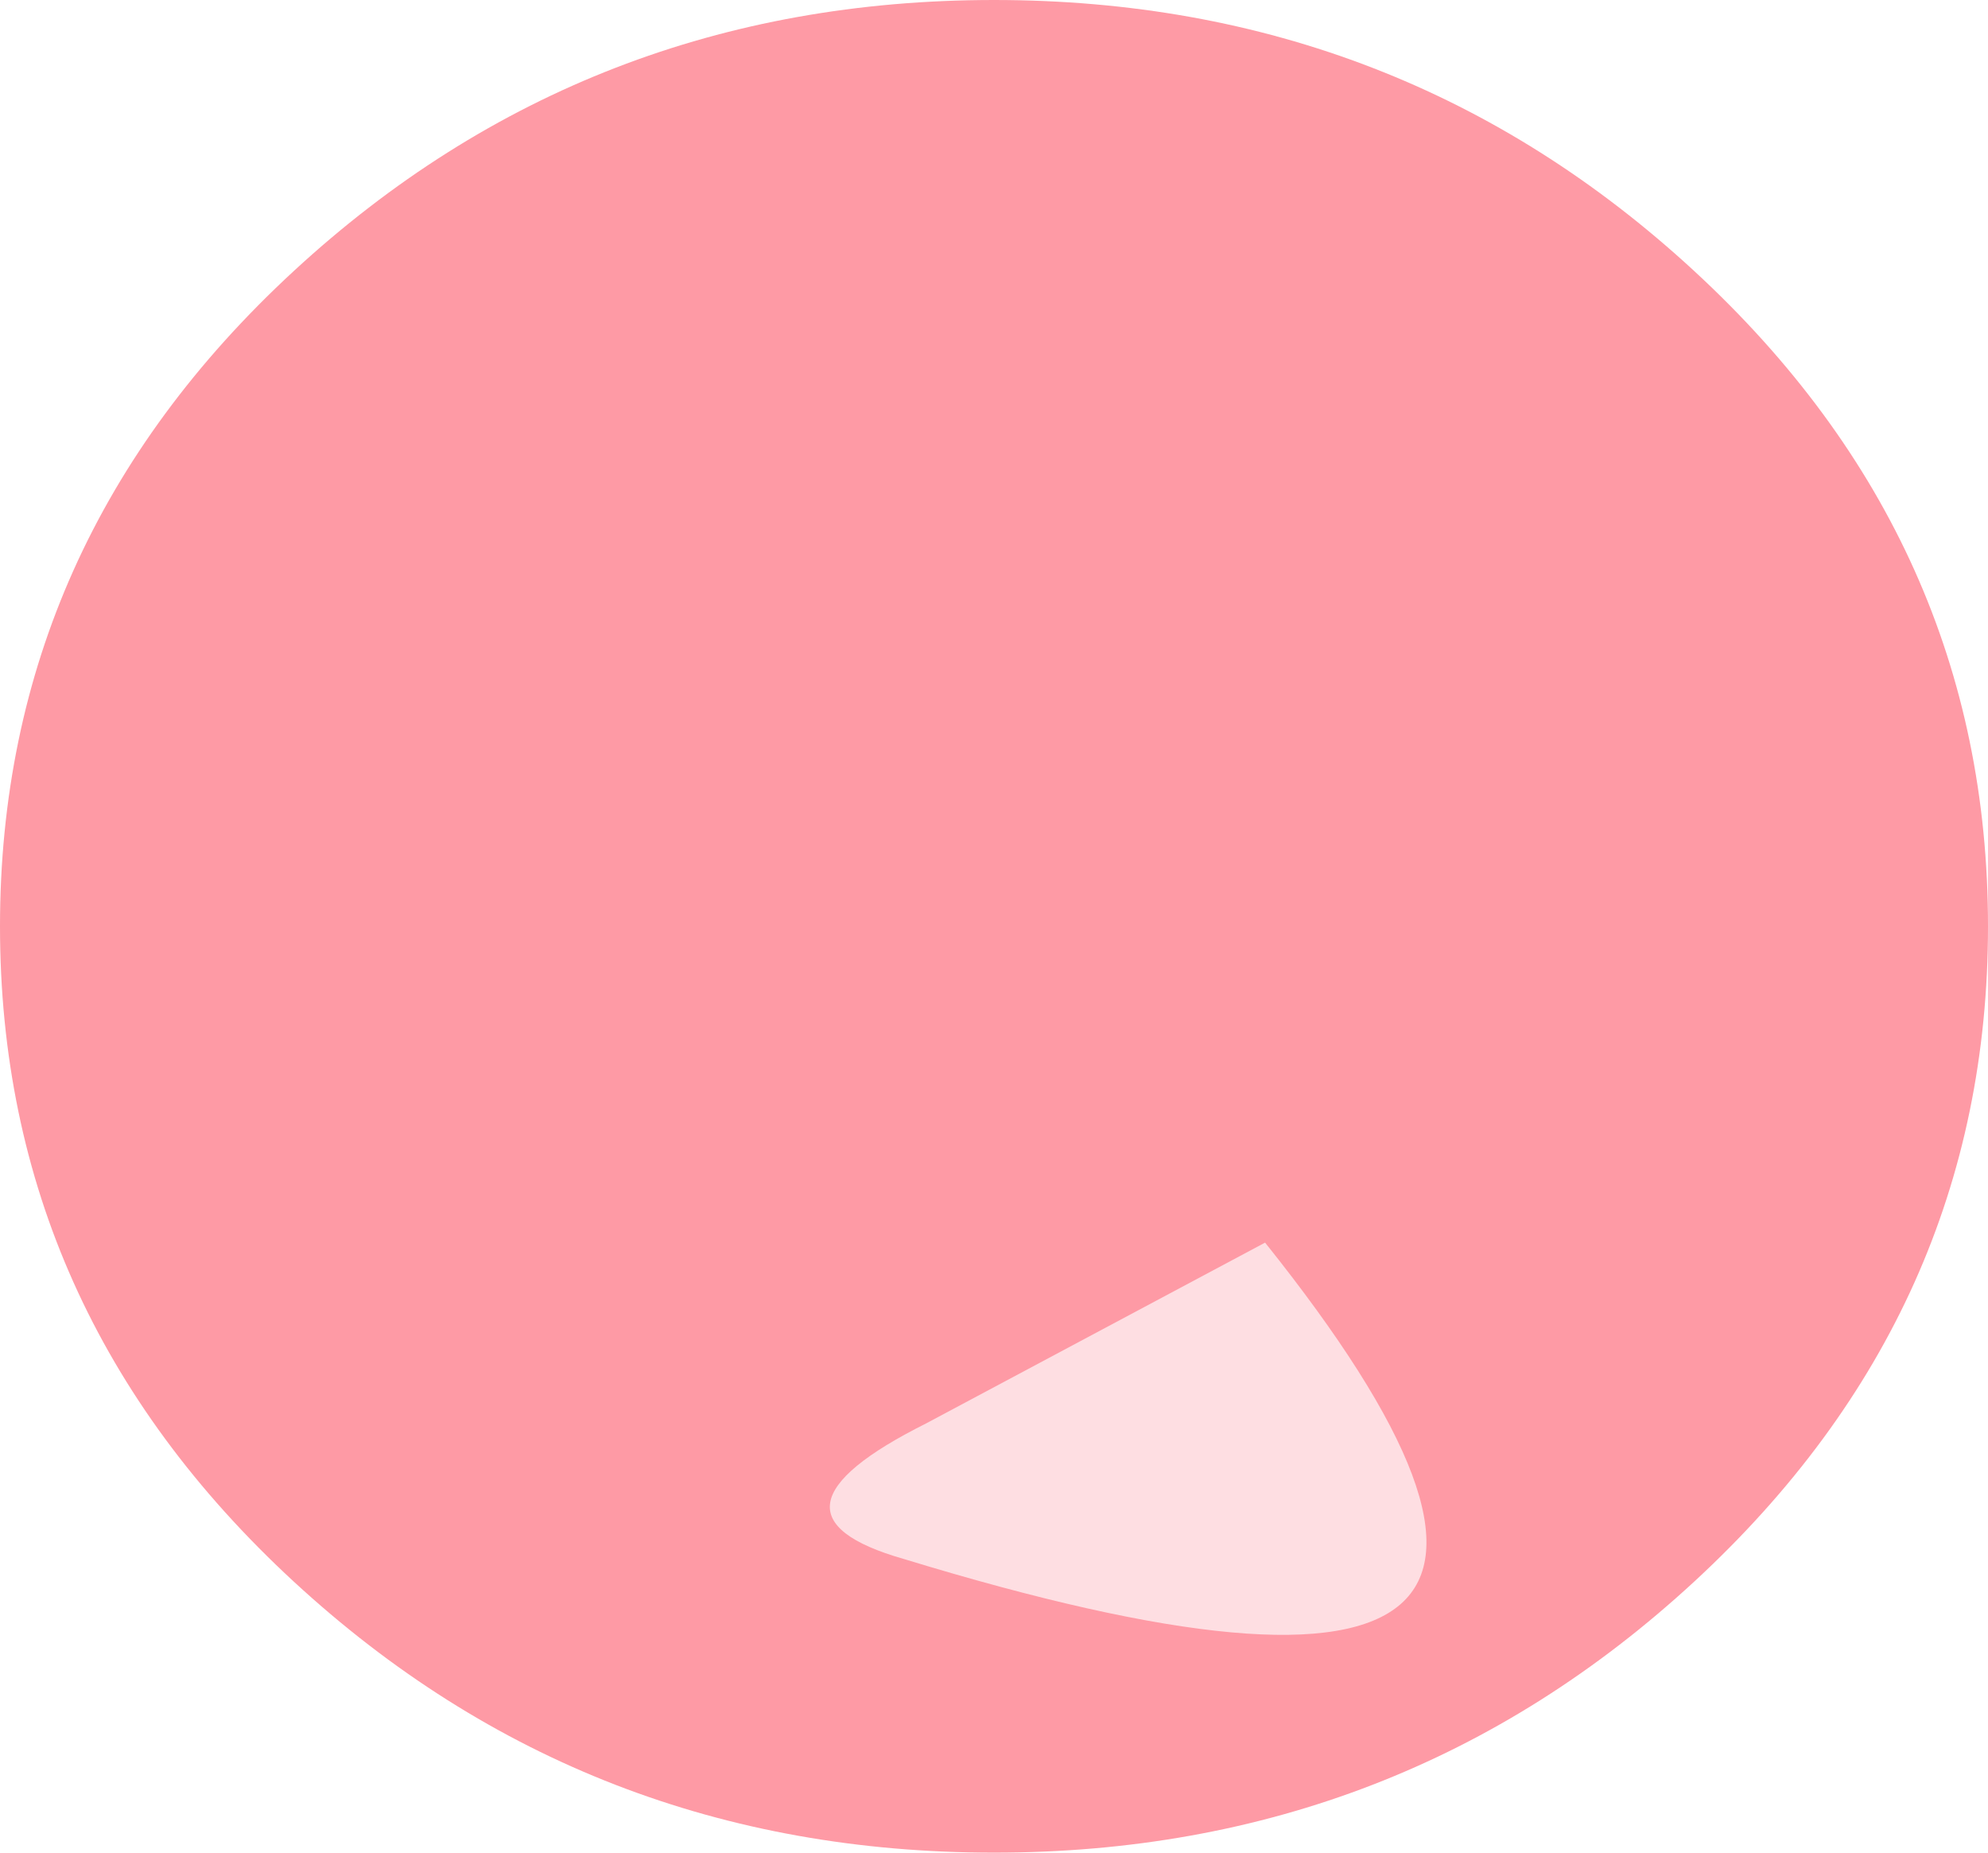
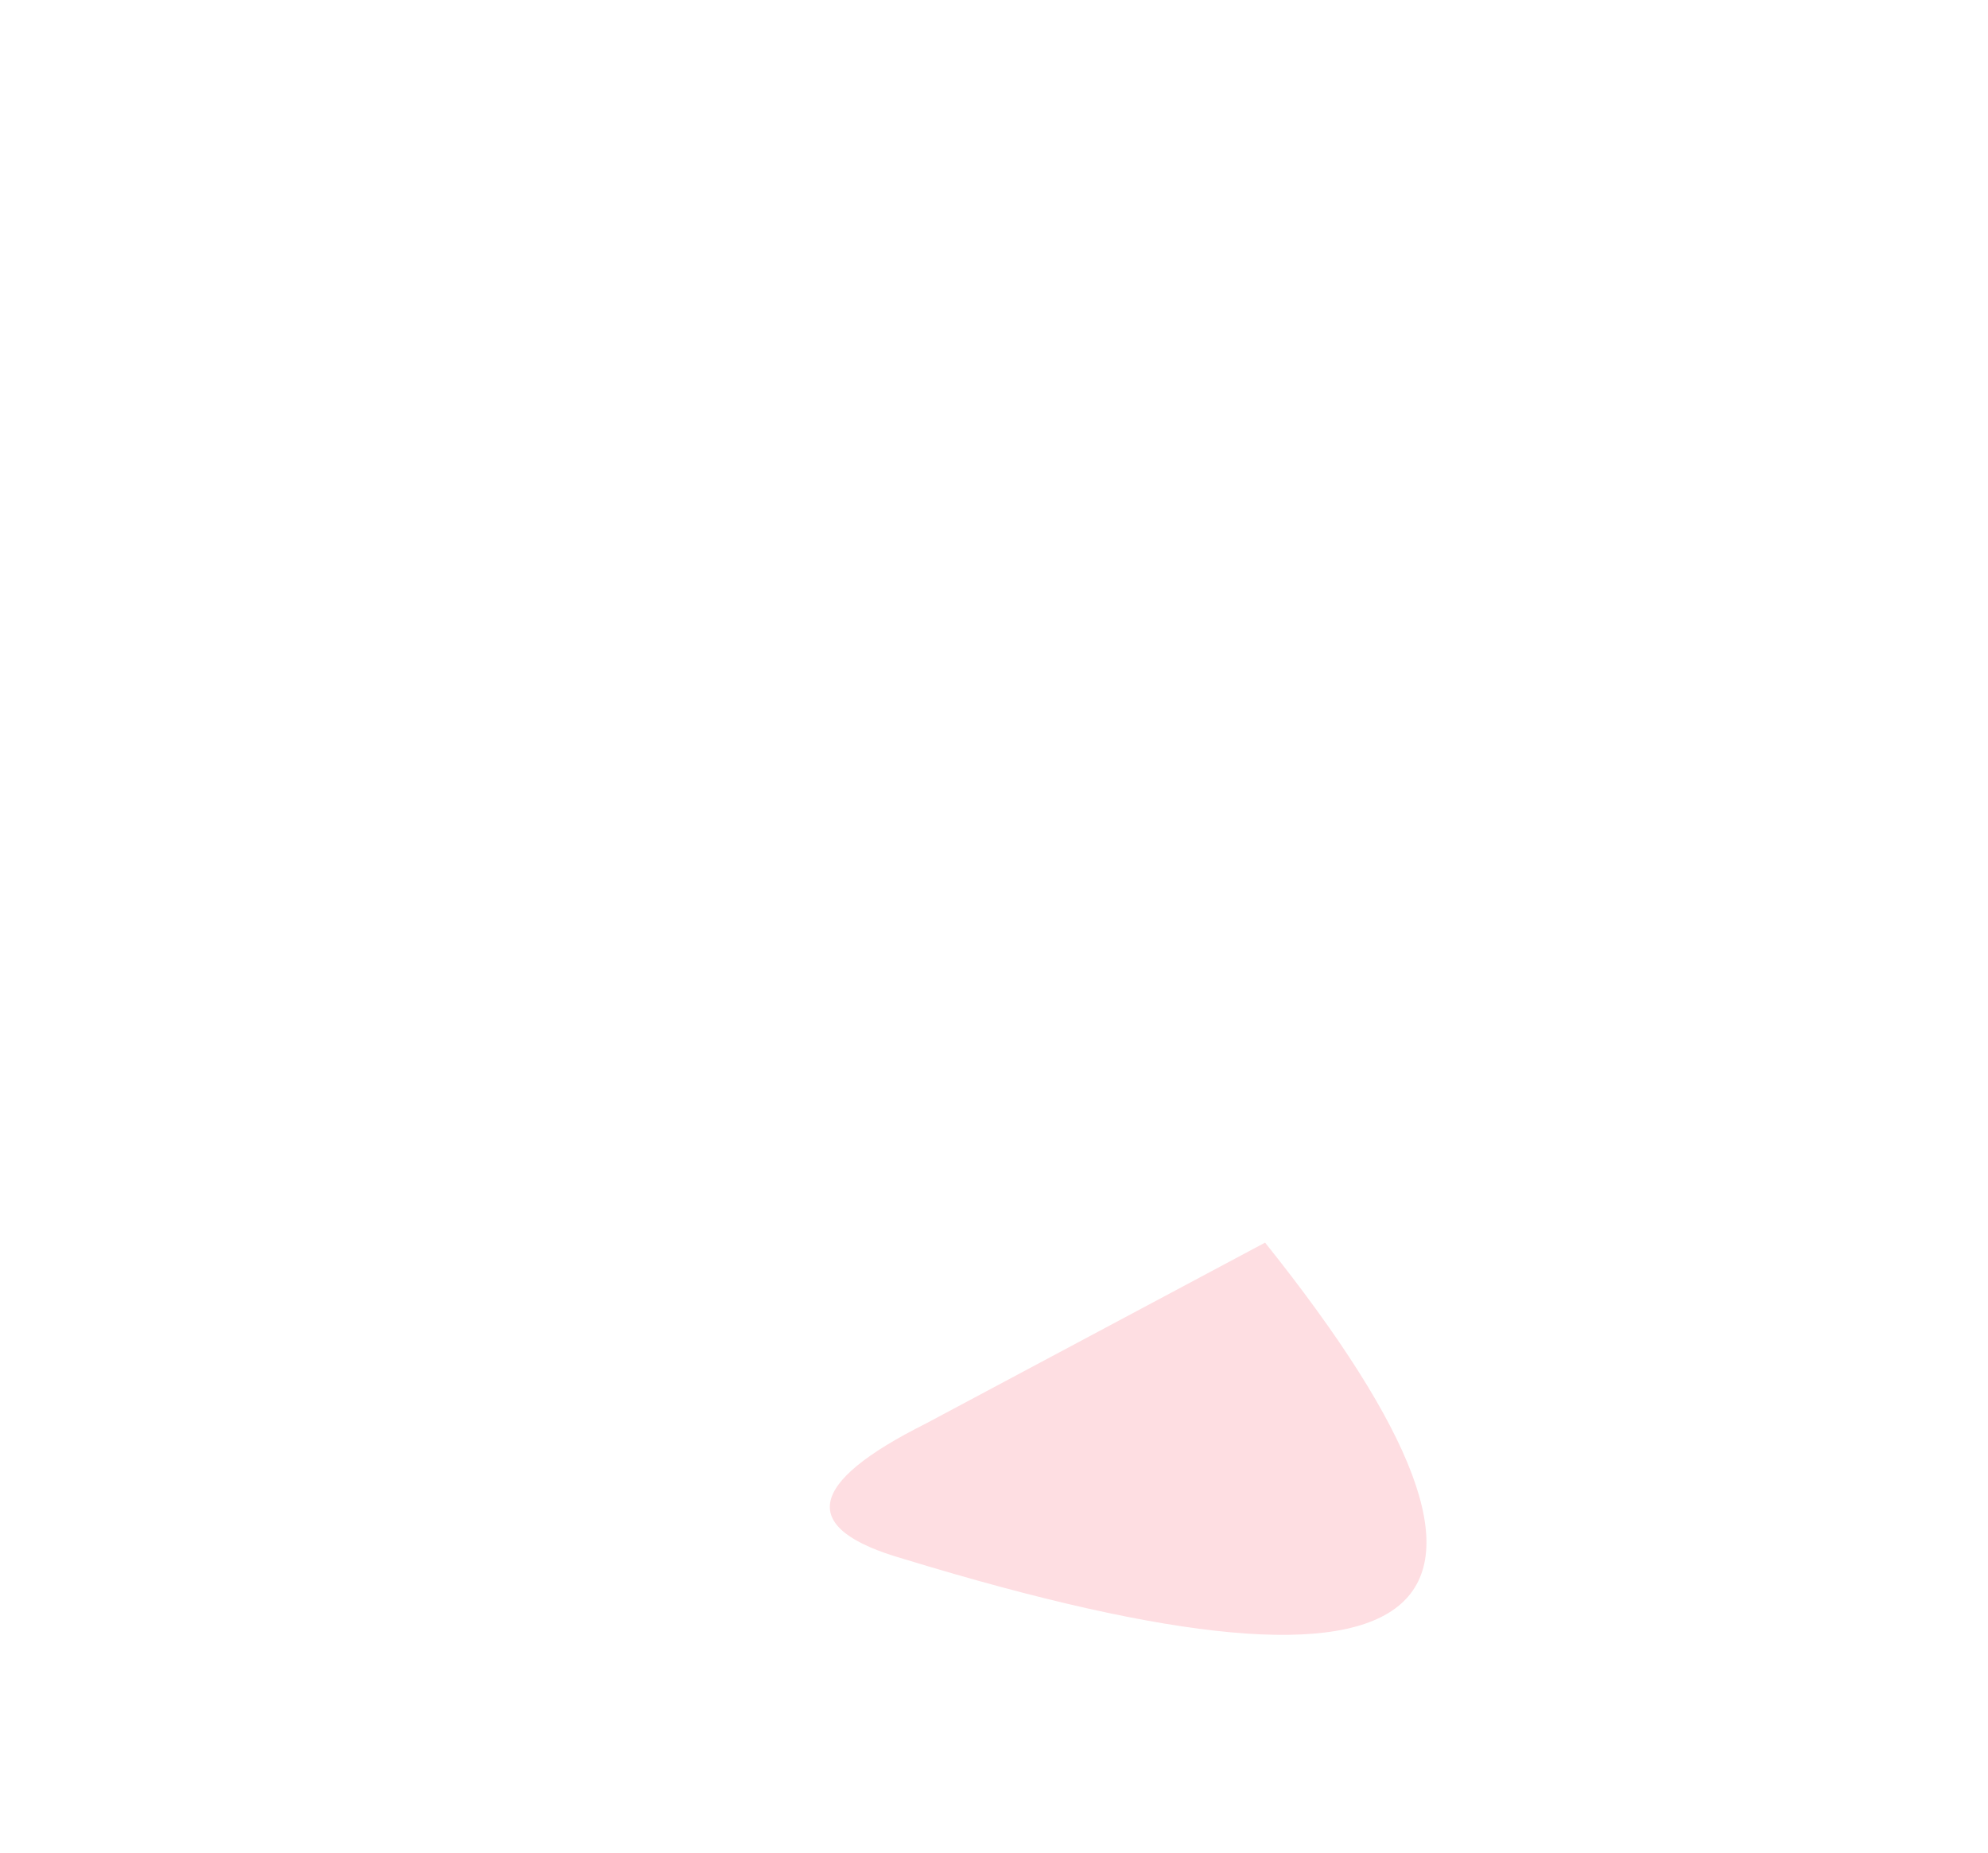
<svg xmlns="http://www.w3.org/2000/svg" height="4.1px" width="4.4px">
  <g transform="matrix(1.0, 0.0, 0.0, 1.0, 0.0, 0.0)">
-     <path d="M3.75 3.5 Q3.1 4.1 2.2 4.1 1.3 4.1 0.65 3.5 0.0 2.9 0.0 2.05 0.0 1.2 0.65 0.6 1.3 0.0 2.2 0.0 3.1 0.0 3.75 0.6 4.4 1.2 4.4 2.05 4.4 2.9 3.75 3.5" fill="#fe9aa5" fill-rule="evenodd" stroke="none" />
    <path d="M2.0 3.45 Q1.65 3.35 2.05 3.15 L2.8 2.75 Q3.8 4.0 2.0 3.45" fill="#fedee2" fill-rule="evenodd" stroke="none" />
  </g>
</svg>